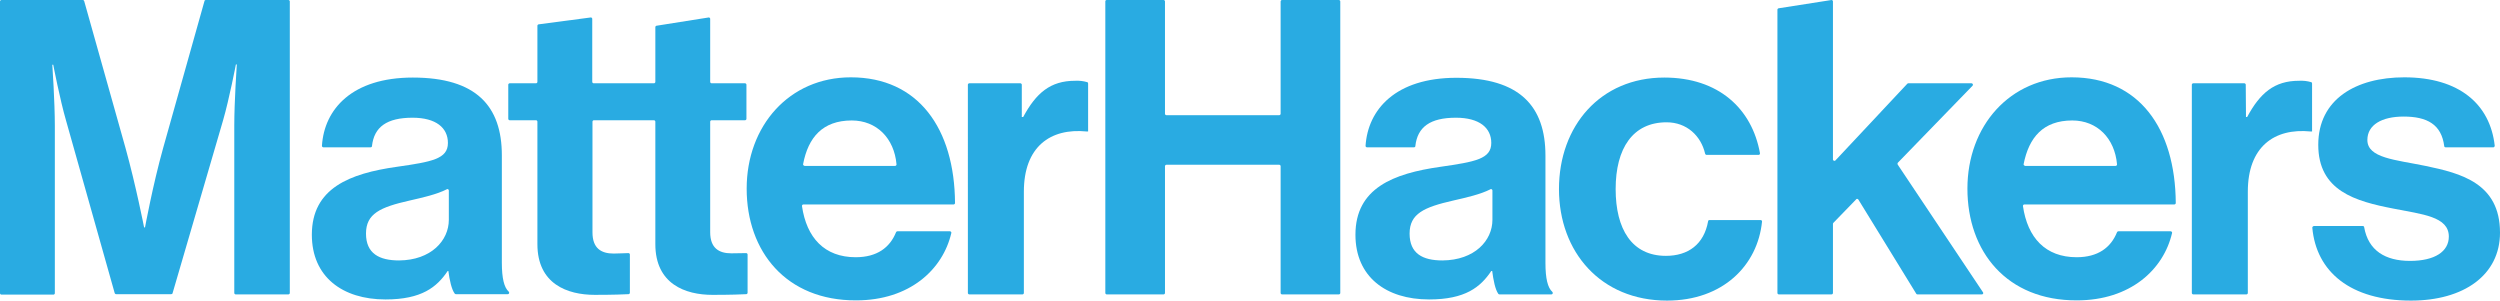
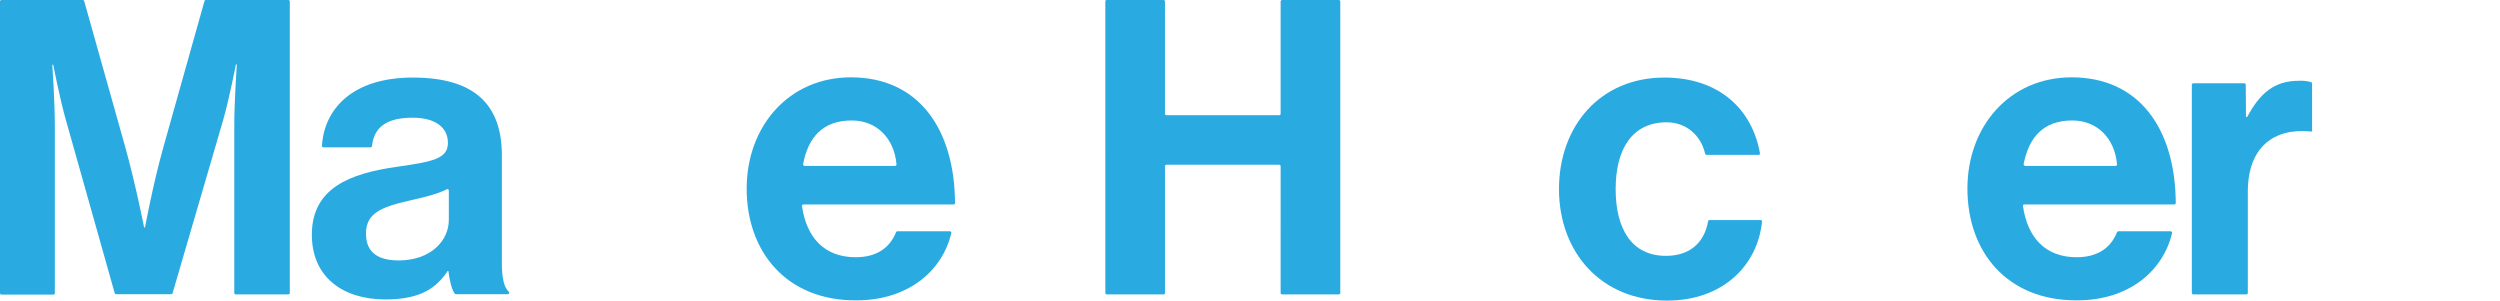
<svg xmlns="http://www.w3.org/2000/svg" version="1.1" id="Layer_1" x="0px" y="0px" viewBox="0 0 1089.5 131" style="enable-background:new 0 0 1089.5 131;" xml:space="preserve">
  <style type="text/css">
	.st0{fill:#29ABE2;}
</style>
  <g>
    <path class="st0" d="M0.6,0h35.5c0.3,0,0.5,0.2,0.6,0.5l18,64c4.5,16.2,8.1,34.6,8.1,34.6h0.4c0,0,3.4-18.5,7.9-34.6l18-64   C89.1,0.2,89.4,0,89.6,0h36.1c0.3,0,0.6,0.3,0.6,0.6v127.1c0,0.3-0.3,0.6-0.6,0.6h-23c-0.3,0-0.6-0.3-0.6-0.6c0,0,0,0,0,0v-73   c0-10.4,1.1-26.6,1.1-26.6h-0.4c0,0-2.9,15.1-5.6,24.4l-22,75.3c-0.1,0.3-0.3,0.4-0.6,0.4h-24c-0.3,0-0.5-0.2-0.6-0.4L28.8,52.6   c-2.7-9.3-5.6-24.4-5.6-24.4h-0.4c0,0,1.1,16.2,1.1,26.6v73c0,0.3-0.3,0.6-0.6,0.6H0.6c-0.3,0-0.6-0.3-0.6-0.6V0.6   C0,0.3,0.3,0,0.6,0z" />
    <path class="st0" d="M195.4,118.1h-0.3c-4.7,7-11.3,12.4-27.1,12.4c-18.8,0-32.1-9.9-32.1-28.2c0-20.3,16.5-26.7,37-29.6   c15.3-2.2,22.3-3.4,22.3-10.4c0-6.6-5.2-11-15.4-11c-11.2,0-16.8,4-17.7,12.4c0,0.3-0.3,0.5-0.6,0.5h-20.6c-0.3,0-0.6-0.3-0.6-0.6   c0,0,0,0,0-0.1c1-15.9,13.1-29.7,39.6-29.7c27.6,0,38.8,12.4,38.8,33.9v46.8c0,6.8,1,10.8,3,12.6c0.1,0.1,0.2,0.3,0.2,0.5l0,0   c0,0.3-0.3,0.6-0.6,0.6h-22.6c-0.2,0-0.4-0.1-0.5-0.2C196.8,126.2,195.9,122,195.4,118.1z M195.6,95.8V83c0-0.3-0.3-0.6-0.6-0.6   c-0.1,0-0.2,0-0.3,0.1c-4.3,2.2-10.5,3.6-16.2,4.9c-12.8,2.9-19,5.7-19,14.4s5.8,11.7,14.4,11.7   C187.9,113.4,195.6,104.8,195.6,95.8z" />
-     <path class="st0" d="M318.7,110.4c-5.4,0-9.2-2.3-9.2-9.2V53c0-0.3,0.3-0.6,0.6-0.6h14.6c0.3,0,0.6-0.3,0.6-0.6V36.9   c0-0.3-0.3-0.6-0.6-0.6h-14.6c-0.3,0-0.6-0.3-0.6-0.6V8.2c0-0.3-0.3-0.6-0.6-0.6c0,0,0,0,0,0l-22.7,3.6c-0.3,0-0.6,0.3-0.6,0.6   c0,0,0,0,0,0v23.9c0,0.3-0.3,0.6-0.6,0.6h-26.3c-0.3,0-0.6-0.3-0.6-0.6V8.2c0-0.3-0.3-0.6-0.6-0.6l-22.7,3c-0.3,0-0.6,0.3-0.6,0.6   v24.5c0,0.3-0.3,0.6-0.6,0.6h-11.5c-0.3,0-0.6,0.3-0.6,0.6c0,0,0,0,0,0v14.9c0,0.3,0.3,0.6,0.6,0.6h11.5c0.3,0,0.6,0.3,0.6,0.6   c0,0,0,0,0,0v53.4c0,17.4,13.1,22.1,25,22.1c7.9,0,13-0.2,14.7-0.3c0.3,0,0.6-0.3,0.6-0.6v-16.7c0-0.3-0.3-0.6-0.6-0.6c0,0,0,0,0,0   c-1.3,0-4.2,0.2-6.5,0.2c-5.4,0-9.2-2.3-9.2-9.2V53c0-0.3,0.3-0.6,0.6-0.6c0,0,0,0,0,0h26.2c0.3,0,0.6,0.3,0.6,0.6v53.4   c0,17.4,13.1,22.1,24.9,22.1c7.9,0,13-0.2,14.7-0.3c0.3,0,0.6-0.3,0.6-0.6v-16.7c0-0.3-0.3-0.6-0.6-0.6c0,0,0,0,0,0   C323.9,110.3,321,110.4,318.7,110.4z" />
    <path class="st0" d="M325.4,82.2c0-27.3,18.5-48.5,45.4-48.5c29.4,0,45.2,22.3,45.4,54.8c0,0.3-0.3,0.6-0.6,0.6c0,0,0,0,0,0h-65.5   c-0.3,0-0.6,0.3-0.6,0.6c0,0,0,0.1,0,0.1c2,13.8,9.8,22.3,23.4,22.3c9.3,0,14.9-4.2,17.6-10.9c0.1-0.2,0.3-0.4,0.6-0.4h22.9   c0.3,0,0.6,0.3,0.6,0.6c0,0,0,0.1,0,0.1c-3.7,16-18.2,29.4-41.5,29.4C342.7,131,325.4,109.7,325.4,82.2z M350.6,72.3h39.5   c0.3,0,0.6-0.3,0.6-0.6c0,0,0,0,0-0.1c-1-11.3-8.6-19.1-19.5-19.1c-12.7,0-19,7.4-21.2,19c-0.1,0.3,0.2,0.7,0.5,0.7   C350.5,72.3,350.6,72.3,350.6,72.3z" />
-     <path class="st0" d="M445.4,51h0.5c5.6-10.4,11.8-15.8,22.6-15.8c1.8-0.1,3.6,0.1,5.3,0.6c0.3,0.1,0.4,0.3,0.4,0.6v20.9h-0.6   c-16-1.6-27.4,6.8-27.4,26.2v44.2c0,0.3-0.3,0.6-0.6,0.6h-23.2c-0.3,0-0.6-0.3-0.6-0.6V36.9c0-0.3,0.3-0.6,0.6-0.6h22.3   c0.3,0,0.6,0.3,0.6,0.6c0,0,0,0,0,0V51z" />
    <path class="st0" d="M482.3,0h24.8c0.3,0,0.6,0.3,0.6,0.6v49c0,0.3,0.3,0.6,0.6,0.6h49.2c0.3,0,0.6-0.3,0.6-0.6v-49   c0-0.3,0.3-0.6,0.6-0.6h24.8c0.3,0,0.6,0.3,0.6,0.6v127.1c0,0.3-0.3,0.6-0.6,0.6h-24.8c-0.3,0-0.6-0.3-0.6-0.6V72.4   c0-0.3-0.3-0.6-0.6-0.6h-49.2c-0.3,0-0.6,0.3-0.6,0.6v55.3c0,0.3-0.3,0.6-0.6,0.6h-24.8c-0.3,0-0.6-0.3-0.6-0.6V0.6   C481.7,0.3,481.9,0,482.3,0z" />
-     <path class="st0" d="M650.3,118.1h-0.4c-4.7,7-11.3,12.4-27.1,12.4c-18.8,0-32.1-9.9-32.1-28.2c0-20.3,16.5-26.7,37-29.6   c15.2-2.2,22.2-3.4,22.2-10.4c0-6.6-5.2-11-15.4-11c-11.2,0-16.8,4-17.7,12.4c0,0.3-0.3,0.5-0.6,0.5h-20.5c-0.3,0-0.6-0.3-0.6-0.6   c0,0,0,0,0,0c1-15.9,13.1-29.7,39.6-29.7c27.6,0,38.8,12.4,38.8,33.9v46.8c0,6.8,1,10.8,3,12.6c0.1,0.1,0.2,0.3,0.2,0.5l0,0   c0,0.3-0.3,0.6-0.6,0.6h-22.6c-0.2,0-0.4-0.1-0.5-0.2C651.6,126.2,650.8,122,650.3,118.1z M650.4,95.8V83c0-0.3-0.3-0.6-0.6-0.6   c-0.1,0-0.2,0-0.3,0.1c-4.3,2.2-10.5,3.6-16.2,4.9c-12.7,2.9-19,5.7-19,14.4s5.7,11.7,14.3,11.7   C642.7,113.4,650.4,104.8,650.4,95.8L650.4,95.8z" />
    <path class="st0" d="M679.4,82.4c0-27.5,18-48.6,45.9-48.6c23.6,0,38.2,13.5,41.7,33c0,0.3-0.2,0.7-0.5,0.7c0,0-0.1,0-0.1,0h-22.7   c-0.3,0-0.5-0.2-0.6-0.5c-1.8-7.8-8-13.7-16.8-13.7c-14.7,0-22.2,11.3-22.2,29.1c0,17.4,7,29.1,21.9,29.1c9.7,0,16.6-5,18.4-15.1   c0-0.3,0.3-0.5,0.6-0.5h22.3c0.3,0,0.6,0.3,0.6,0.6c0,0,0,0,0,0c-1.9,19.2-17.1,34.5-41.4,34.5C697.6,131,679.4,109.8,679.4,82.4z" />
-     <path class="st0" d="M808.9,86.9L799,97.1c-0.1,0.1-0.2,0.3-0.2,0.4v30.2c0,0.3-0.3,0.6-0.6,0.6h-23c-0.3,0-0.6-0.3-0.6-0.6V4.2   c0-0.3,0.3-0.6,0.6-0.6l23-3.6c0.3,0,0.6,0.3,0.6,0.6v68.9c0,0.3,0.3,0.6,0.7,0.6c0.1,0,0.2-0.1,0.3-0.1l31.4-33.5   c0.1-0.1,0.3-0.2,0.4-0.2h27.6c0.3,0,0.6,0.3,0.6,0.6c0,0.1-0.1,0.3-0.1,0.4l-32.6,33.6c-0.2,0.2-0.2,0.5-0.1,0.8l37.2,55.7   c0.2,0.3,0.1,0.7-0.2,0.8c-0.1,0.1-0.2,0.1-0.3,0.1h-28.1c-0.2,0-0.4-0.1-0.5-0.3l-25.2-41c-0.2-0.3-0.5-0.4-0.8-0.3   C809,86.8,808.9,86.8,808.9,86.9z" />
    <path class="st0" d="M857.4,82.2c0-27.3,18.5-48.5,45.4-48.5c29.4,0,45.2,22.3,45.4,54.8c0,0.3-0.3,0.6-0.6,0.6c0,0,0,0,0,0h-65.4   c-0.3,0-0.6,0.3-0.6,0.6c0,0,0,0.1,0,0.1c2,13.8,9.8,22.3,23.4,22.3c9.3,0,14.9-4.2,17.6-10.9c0.1-0.2,0.3-0.4,0.6-0.4H946   c0.3,0,0.6,0.3,0.6,0.6c0,0,0,0.1,0,0.1c-3.7,16-18.2,29.4-41.5,29.4C874.6,131,857.4,109.7,857.4,82.2z M882.5,72.3H922   c0.3,0,0.6-0.3,0.6-0.6c0,0,0,0,0-0.1c-1-11.3-8.6-19.1-19.5-19.1c-12.7,0-18.9,7.4-21.2,19c-0.1,0.3,0.2,0.7,0.5,0.7   C882.4,72.3,882.5,72.3,882.5,72.3z" />
    <path class="st0" d="M978.8,51h0.5c5.6-10.4,11.8-15.8,22.6-15.8c1.8-0.1,3.6,0.1,5.3,0.6c0.3,0.1,0.4,0.3,0.4,0.6v20.9h-0.6   c-16-1.6-27.4,6.8-27.4,26.2v44.2c0,0.3-0.3,0.6-0.6,0.6c0,0,0,0,0,0h-23.2c-0.3,0-0.6-0.3-0.6-0.6V36.9c0-0.3,0.3-0.6,0.6-0.6   c0,0,0,0,0,0h22.3c0.3,0,0.6,0.3,0.6,0.6L978.8,51z" />
-     <path class="st0" d="M1008.3,98.5h21.4c0.3,0,0.6,0.2,0.6,0.5c1.8,10.2,9.2,14.7,20,14.7s16.9-4.1,16.9-10.6   c0-8.8-11.7-9.7-24.2-12.2c-16.5-3.2-32.7-7.7-32.7-27.8c0-19.9,16.5-29.4,37.5-29.4c23.9,0,37.4,11.7,39.4,29.8   c0,0.3-0.2,0.6-0.5,0.7c0,0,0,0-0.1,0h-20.8c-0.3,0-0.6-0.2-0.6-0.5c-1.2-9.5-7.5-12.9-17.7-12.9c-9.5,0-15.8,3.6-15.8,10.2   c0,7.9,12.2,8.6,25.3,11.3c15.4,3.2,32.5,7.5,32.5,29.1c0,18.5-15.8,29.6-38.8,29.6c-26.4,0-41.3-12.6-43-31.8   C1007.7,98.9,1008,98.6,1008.3,98.5C1008.3,98.5,1008.3,98.5,1008.3,98.5z" />
  </g>
</svg>